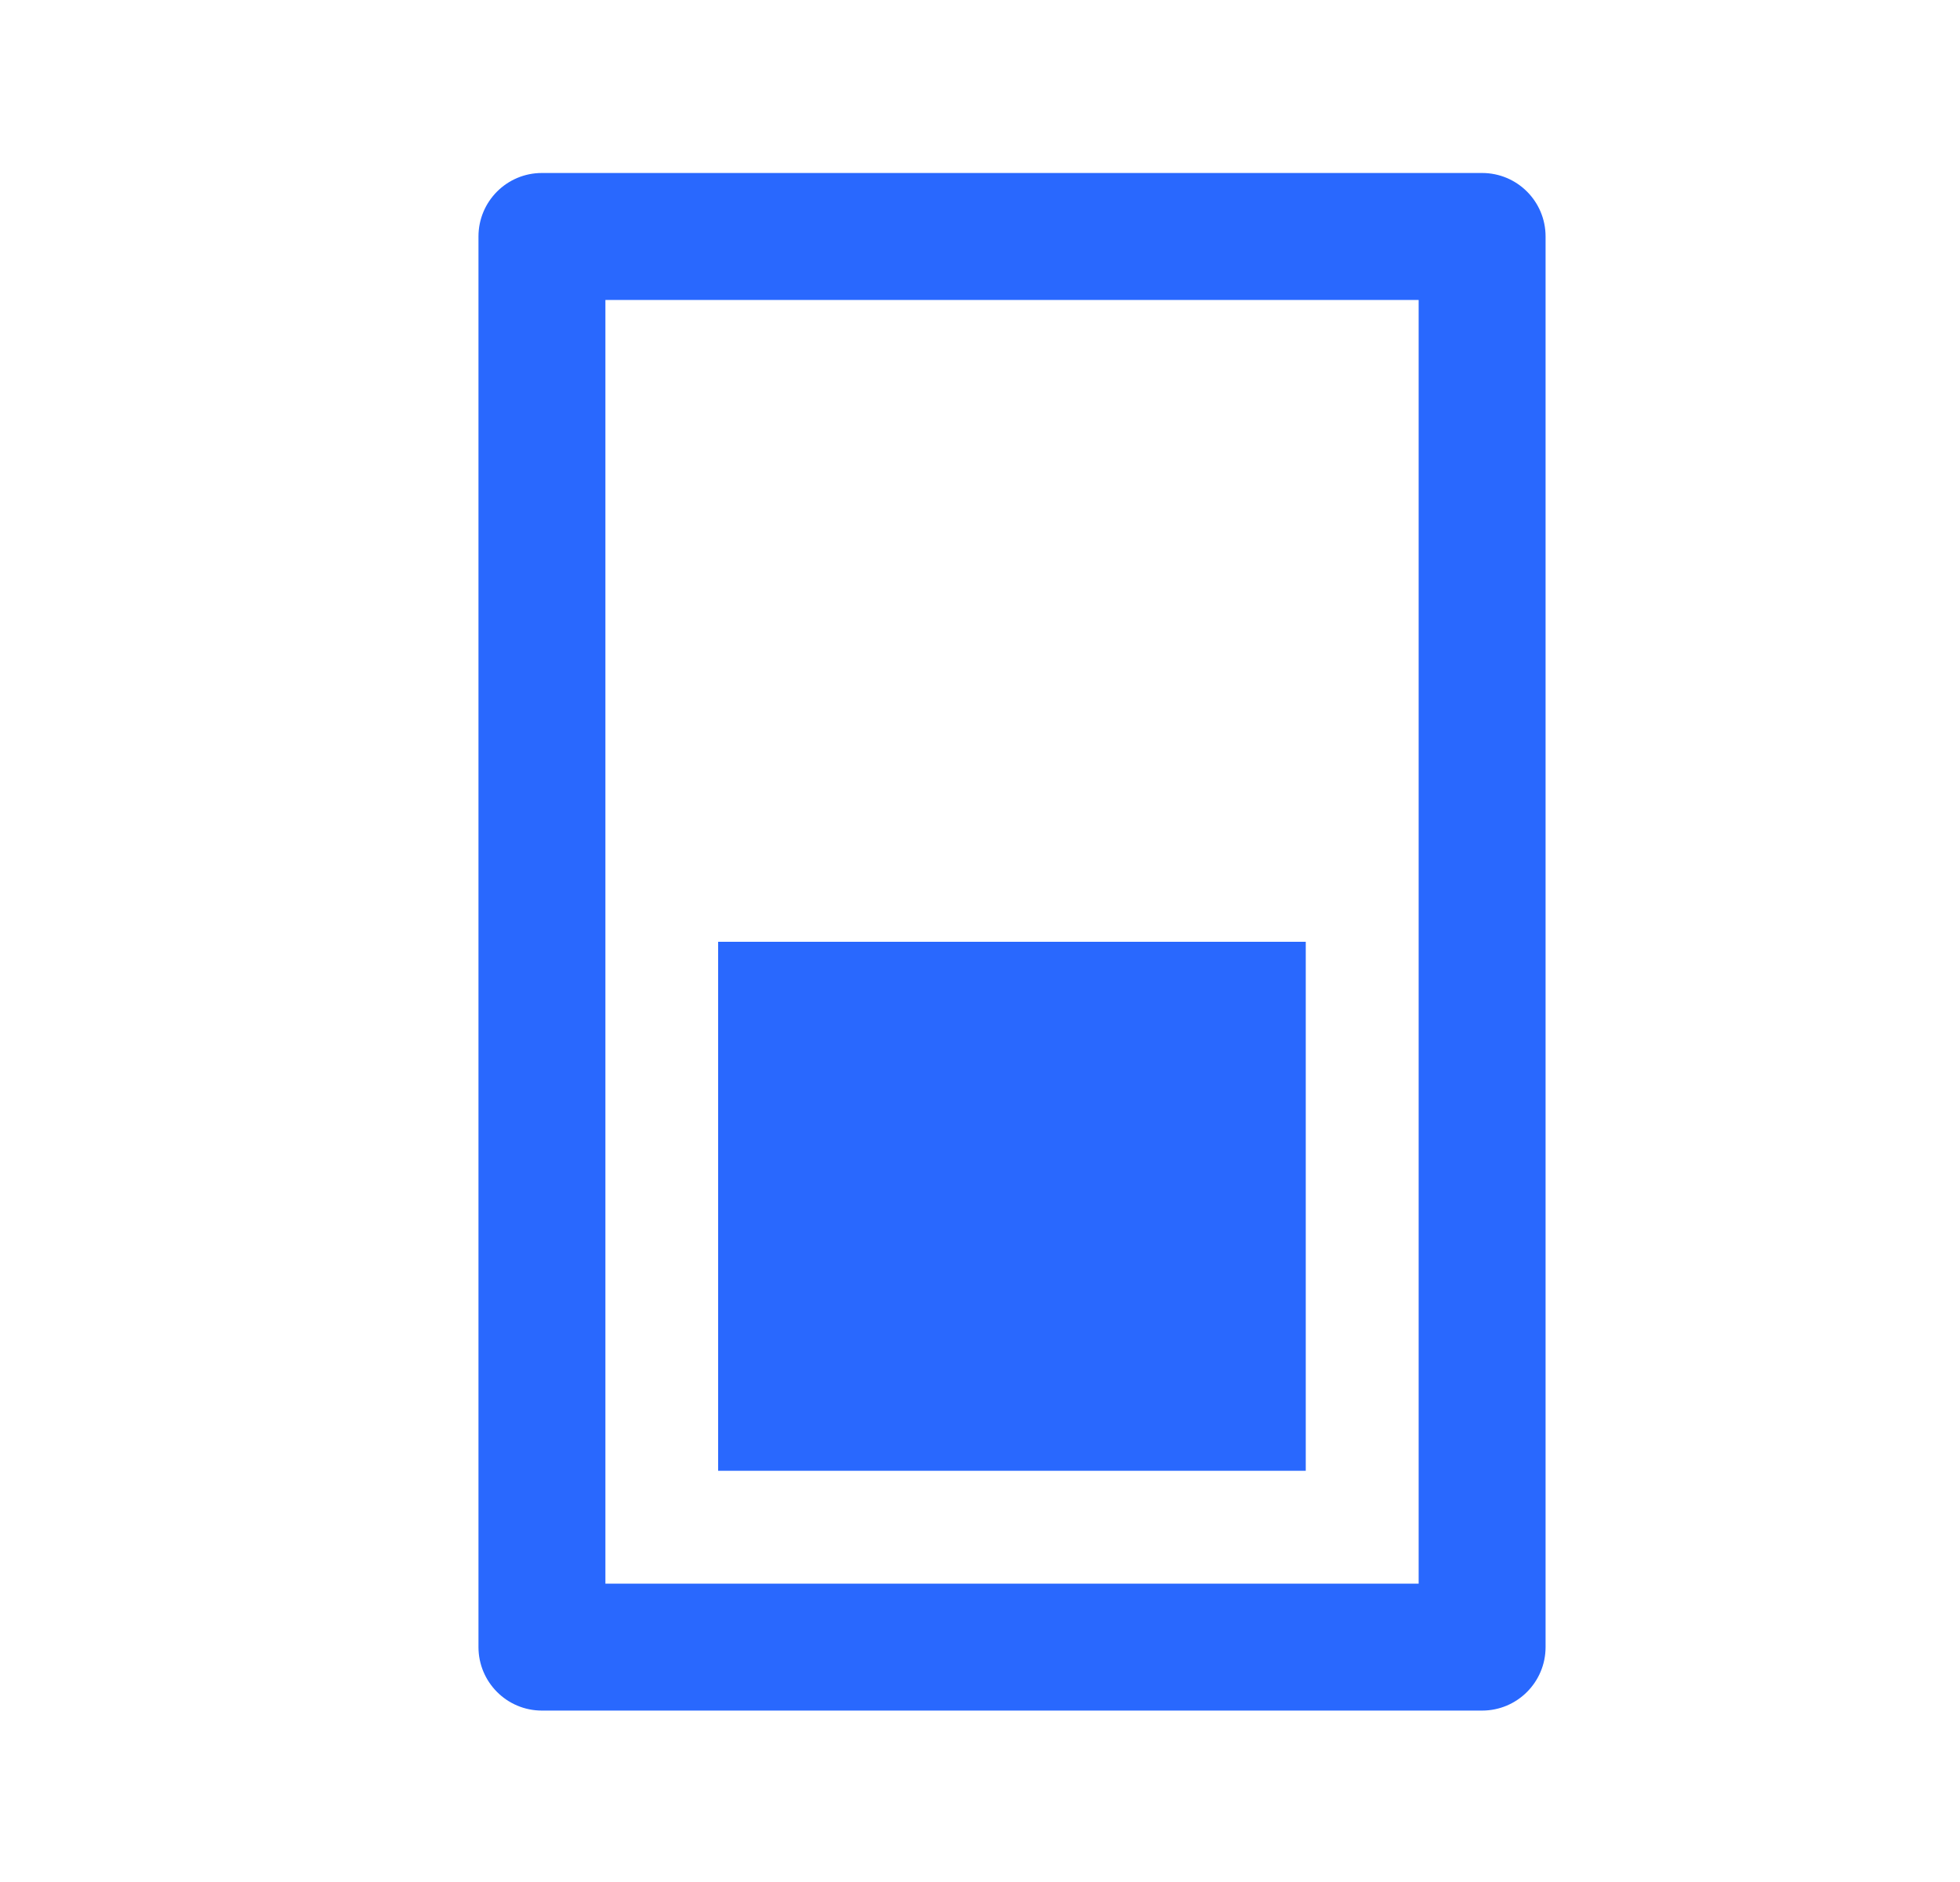
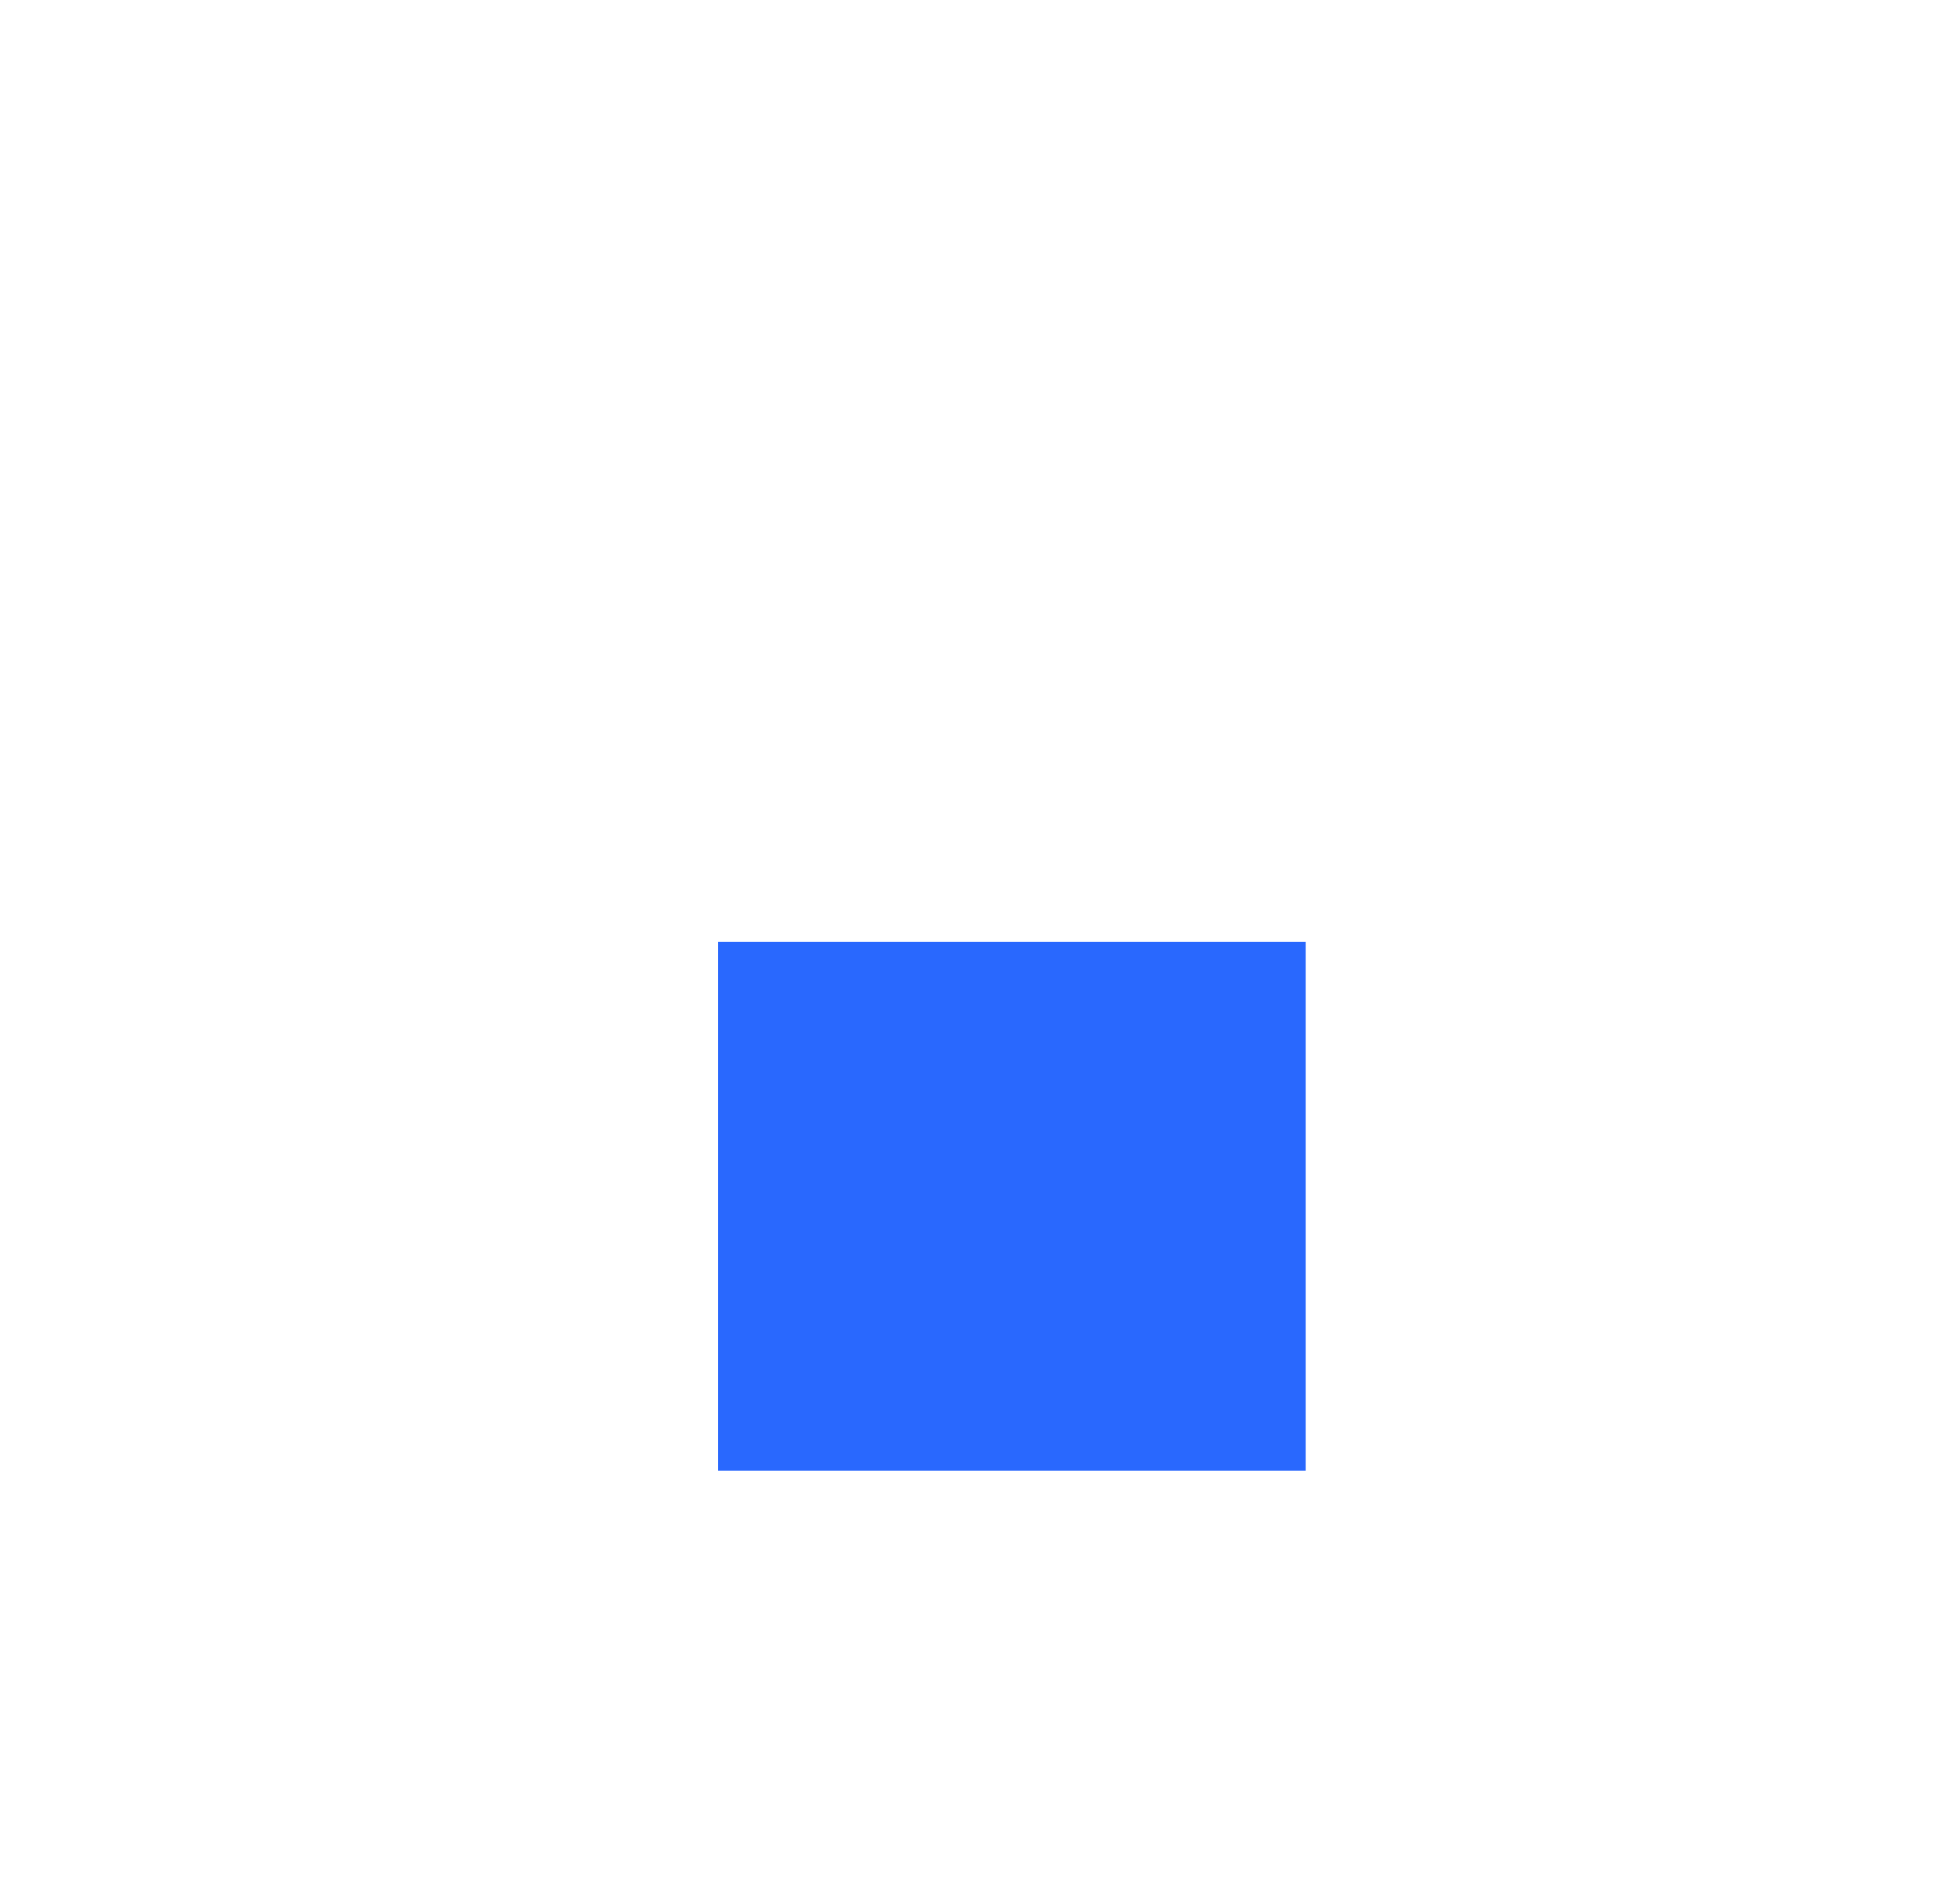
<svg xmlns="http://www.w3.org/2000/svg" width="25" height="24" viewBox="0 0 25 24" fill="none">
  <path d="M16.655 12.01H9.16V18.756H16.655V12.01Z" fill="#2968FE" />
-   <path fill-rule="evenodd" clip-rule="evenodd" d="M6.103 3.016C6.103 2.568 6.465 2.206 6.912 2.206H18.904C19.352 2.206 19.714 2.568 19.714 3.016V21.004C19.714 21.451 19.352 21.814 18.904 21.814H6.912C6.465 21.814 6.103 21.451 6.103 21.004V3.016ZM7.722 3.825V20.195H18.095V3.825H7.722Z" fill="#2968FE" />
</svg>